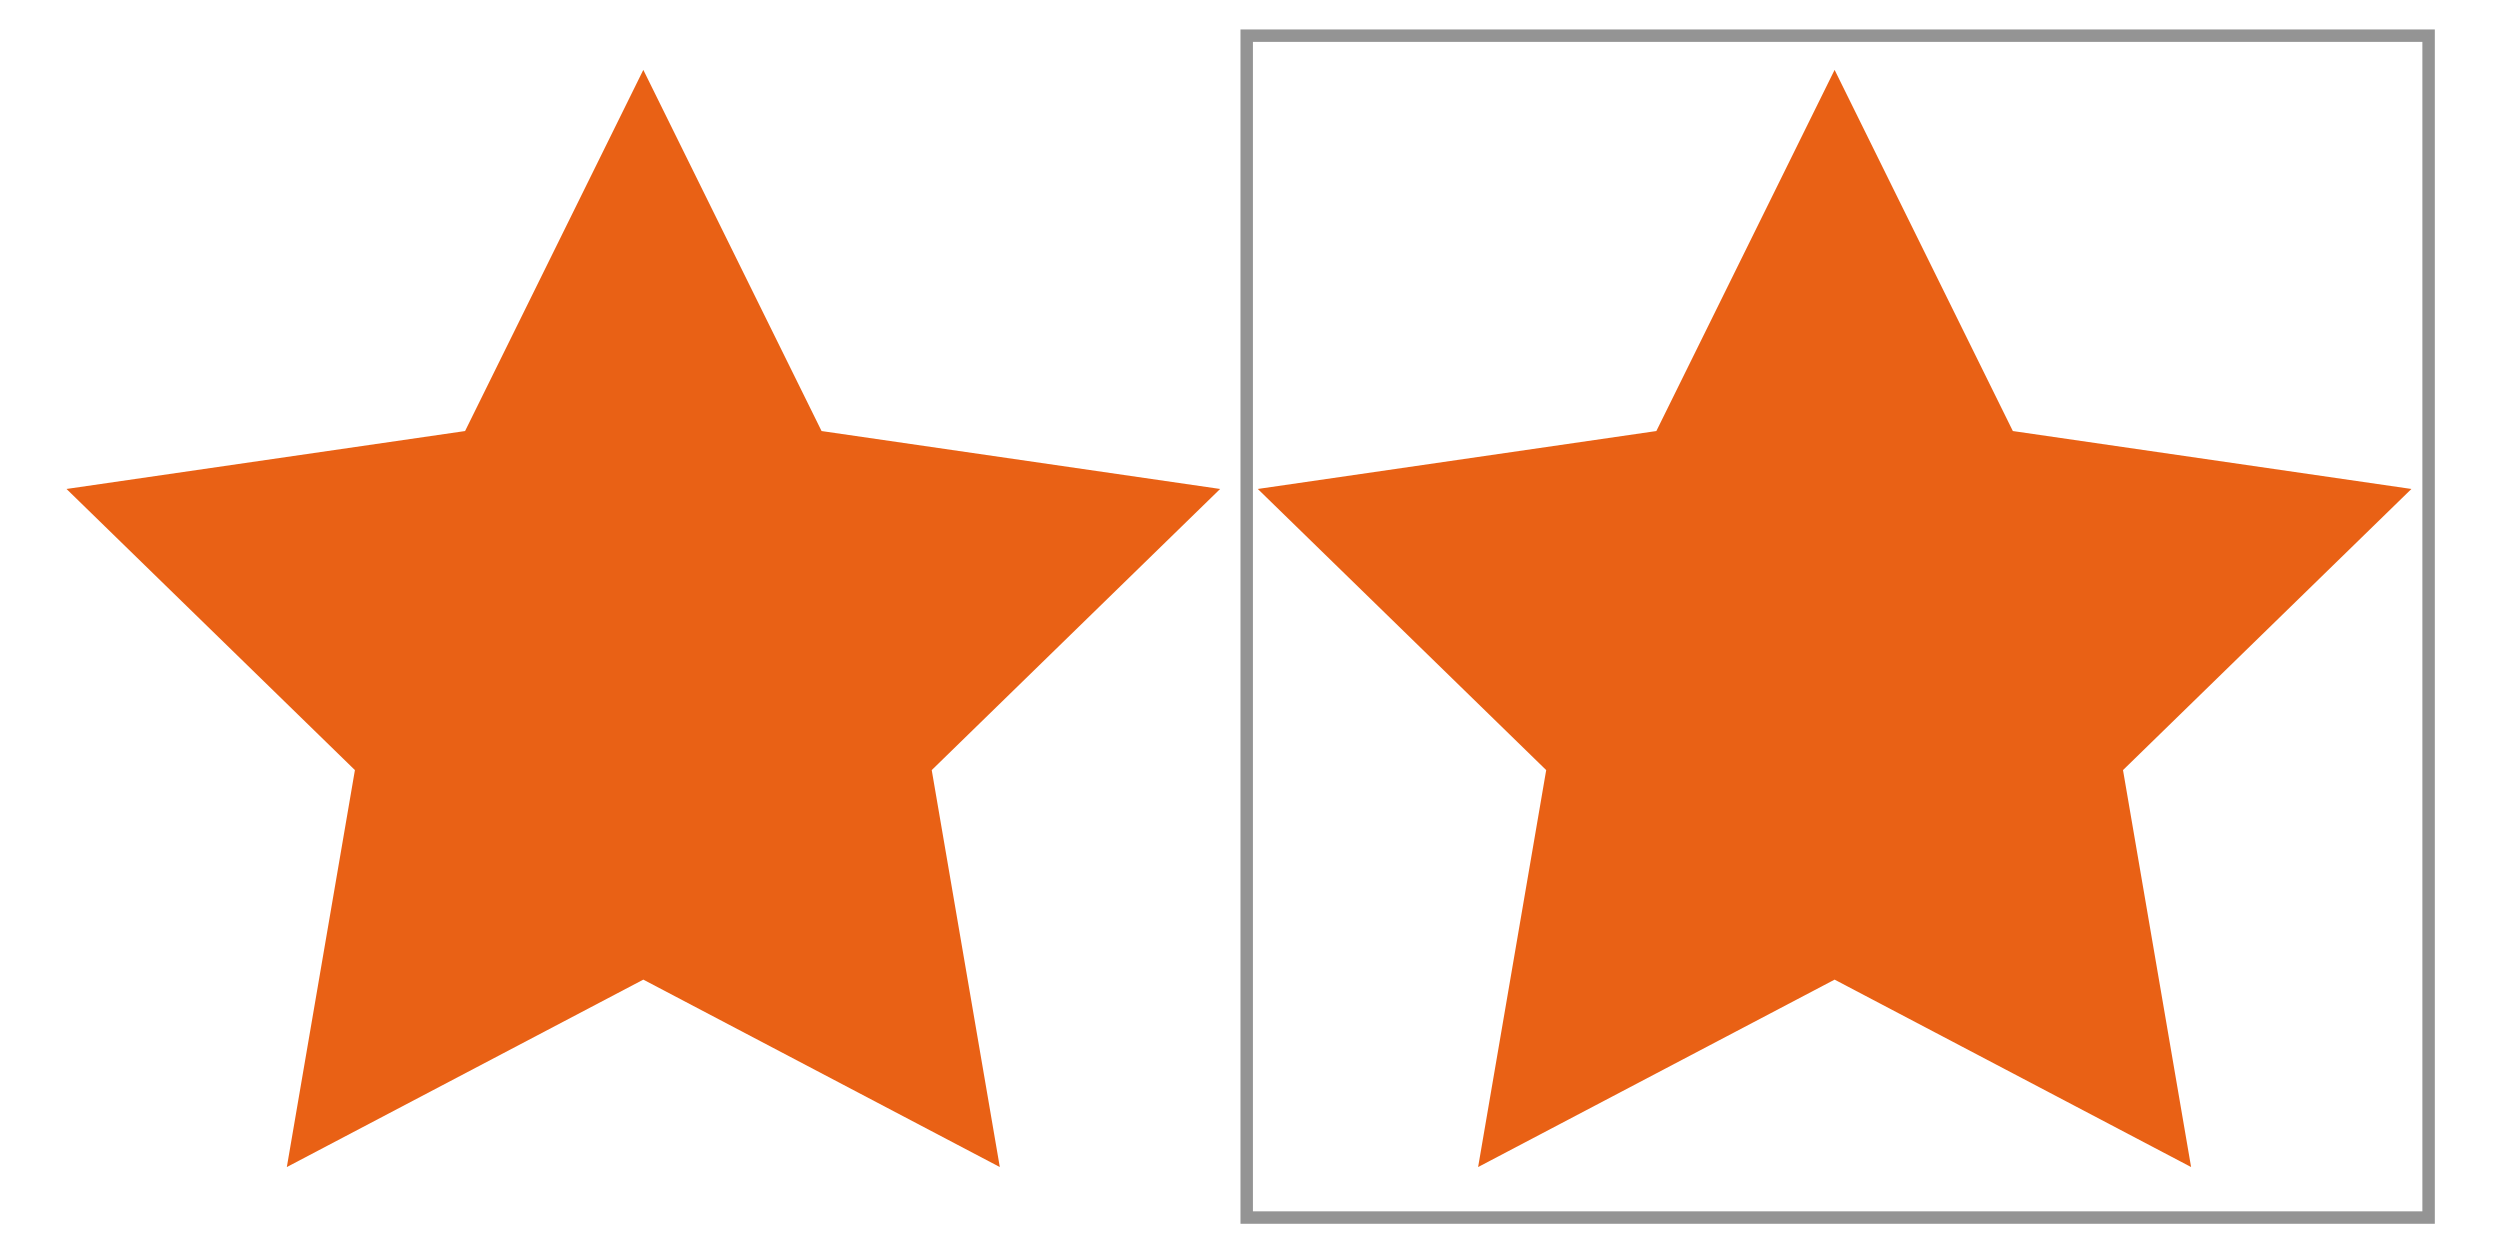
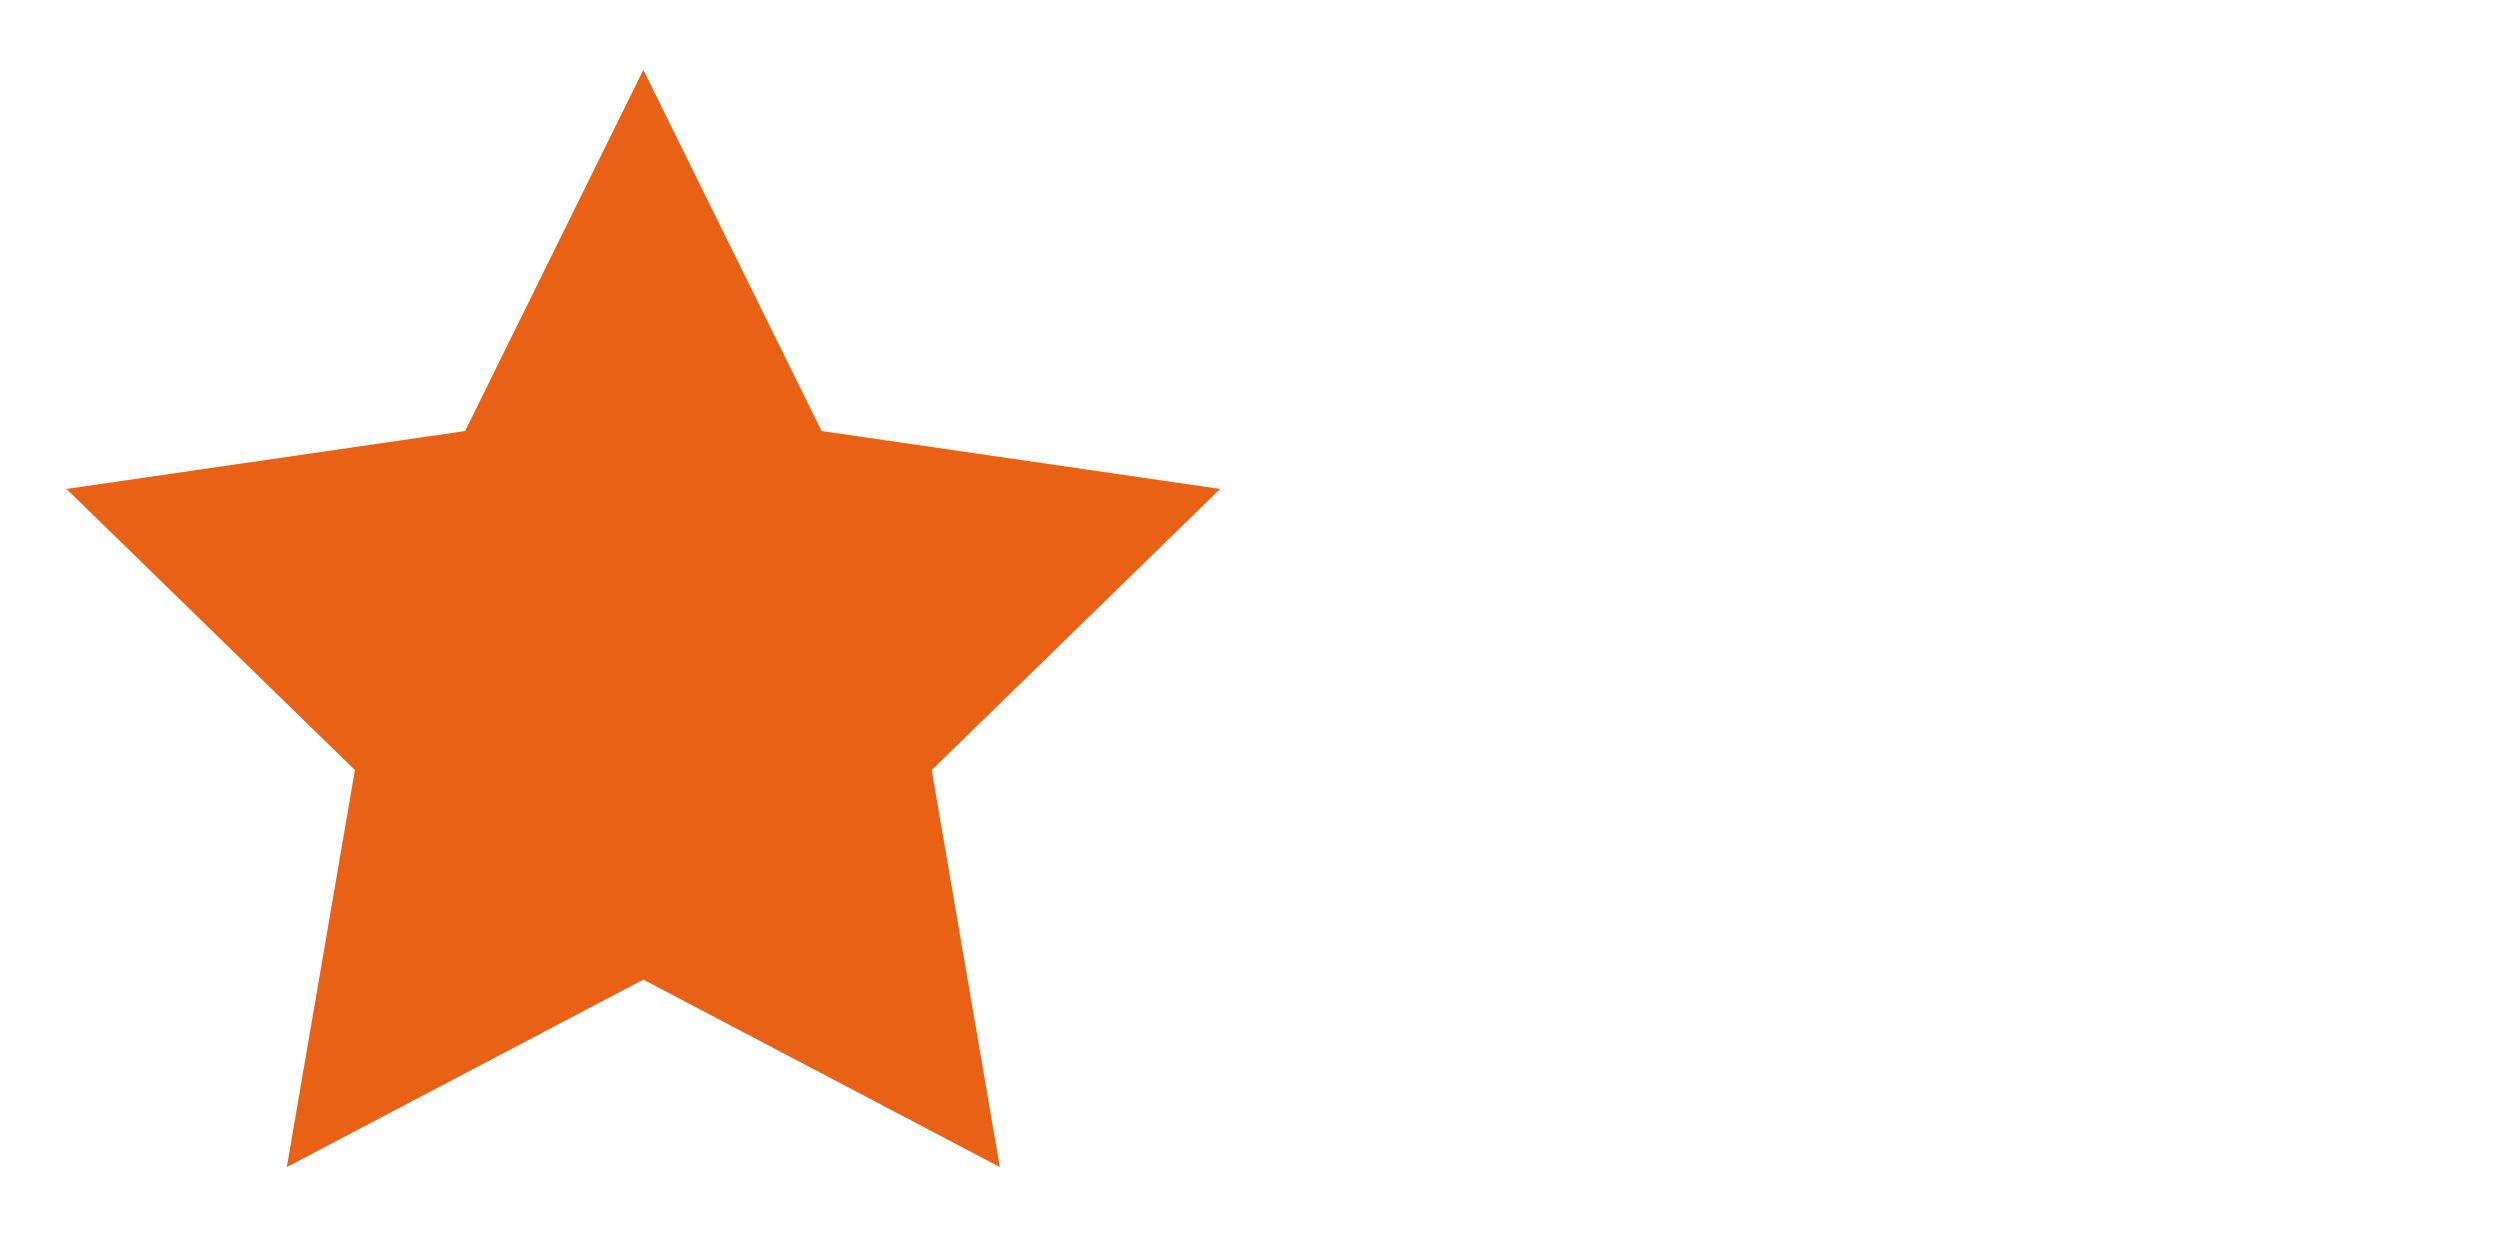
<svg xmlns="http://www.w3.org/2000/svg" width="381" height="191" viewBox="0 0 381 191" xml:space="preserve" fill-rule="evenodd" clip-rule="evenodd">
  <g transform="matrix(1,0,0,1,-1.5,0.5)">
-     <rect width="381" height="191" fill="#fff" transform="matrix(1,0,0,1,1.5,-0.5)" />
-     <rect x="191.5" width="190" height="190" fill="#fff" stroke="#949494" stroke-width="2px" transform="matrix(0.948,0,0,0.948,9.956,4.936)" />
-     <path d="M94.5,148.25L37.191,178.379L48.136,114.565L1.772,69.371L65.845,60.06L94.5,2L123.155,60.06L187.228,69.371L140.864,114.565L151.809,178.379L94.5,148.25Z" fill="#e96115" transform="matrix(0.948,0,0,0.948,191.507,8.254)" />
-     <path d="M94.5,148.25L37.191,178.379L48.136,114.565L1.772,69.371L65.845,60.06L94.5,2L123.155,60.06L187.228,69.371L140.864,114.565L151.809,178.379L94.5,148.25Z" fill="#e96115" transform="matrix(0.948,0,0,0.948,9.956,8.254)" />
+     <path d="M94.5,148.25L37.191,178.379L48.136,114.565L1.772,69.371L65.845,60.06L94.5,2L123.155,60.06L187.228,69.371L140.864,114.565L151.809,178.379L94.5,148.25" fill="#e96115" transform="matrix(0.948,0,0,0.948,9.956,8.254)" />
  </g>
</svg>